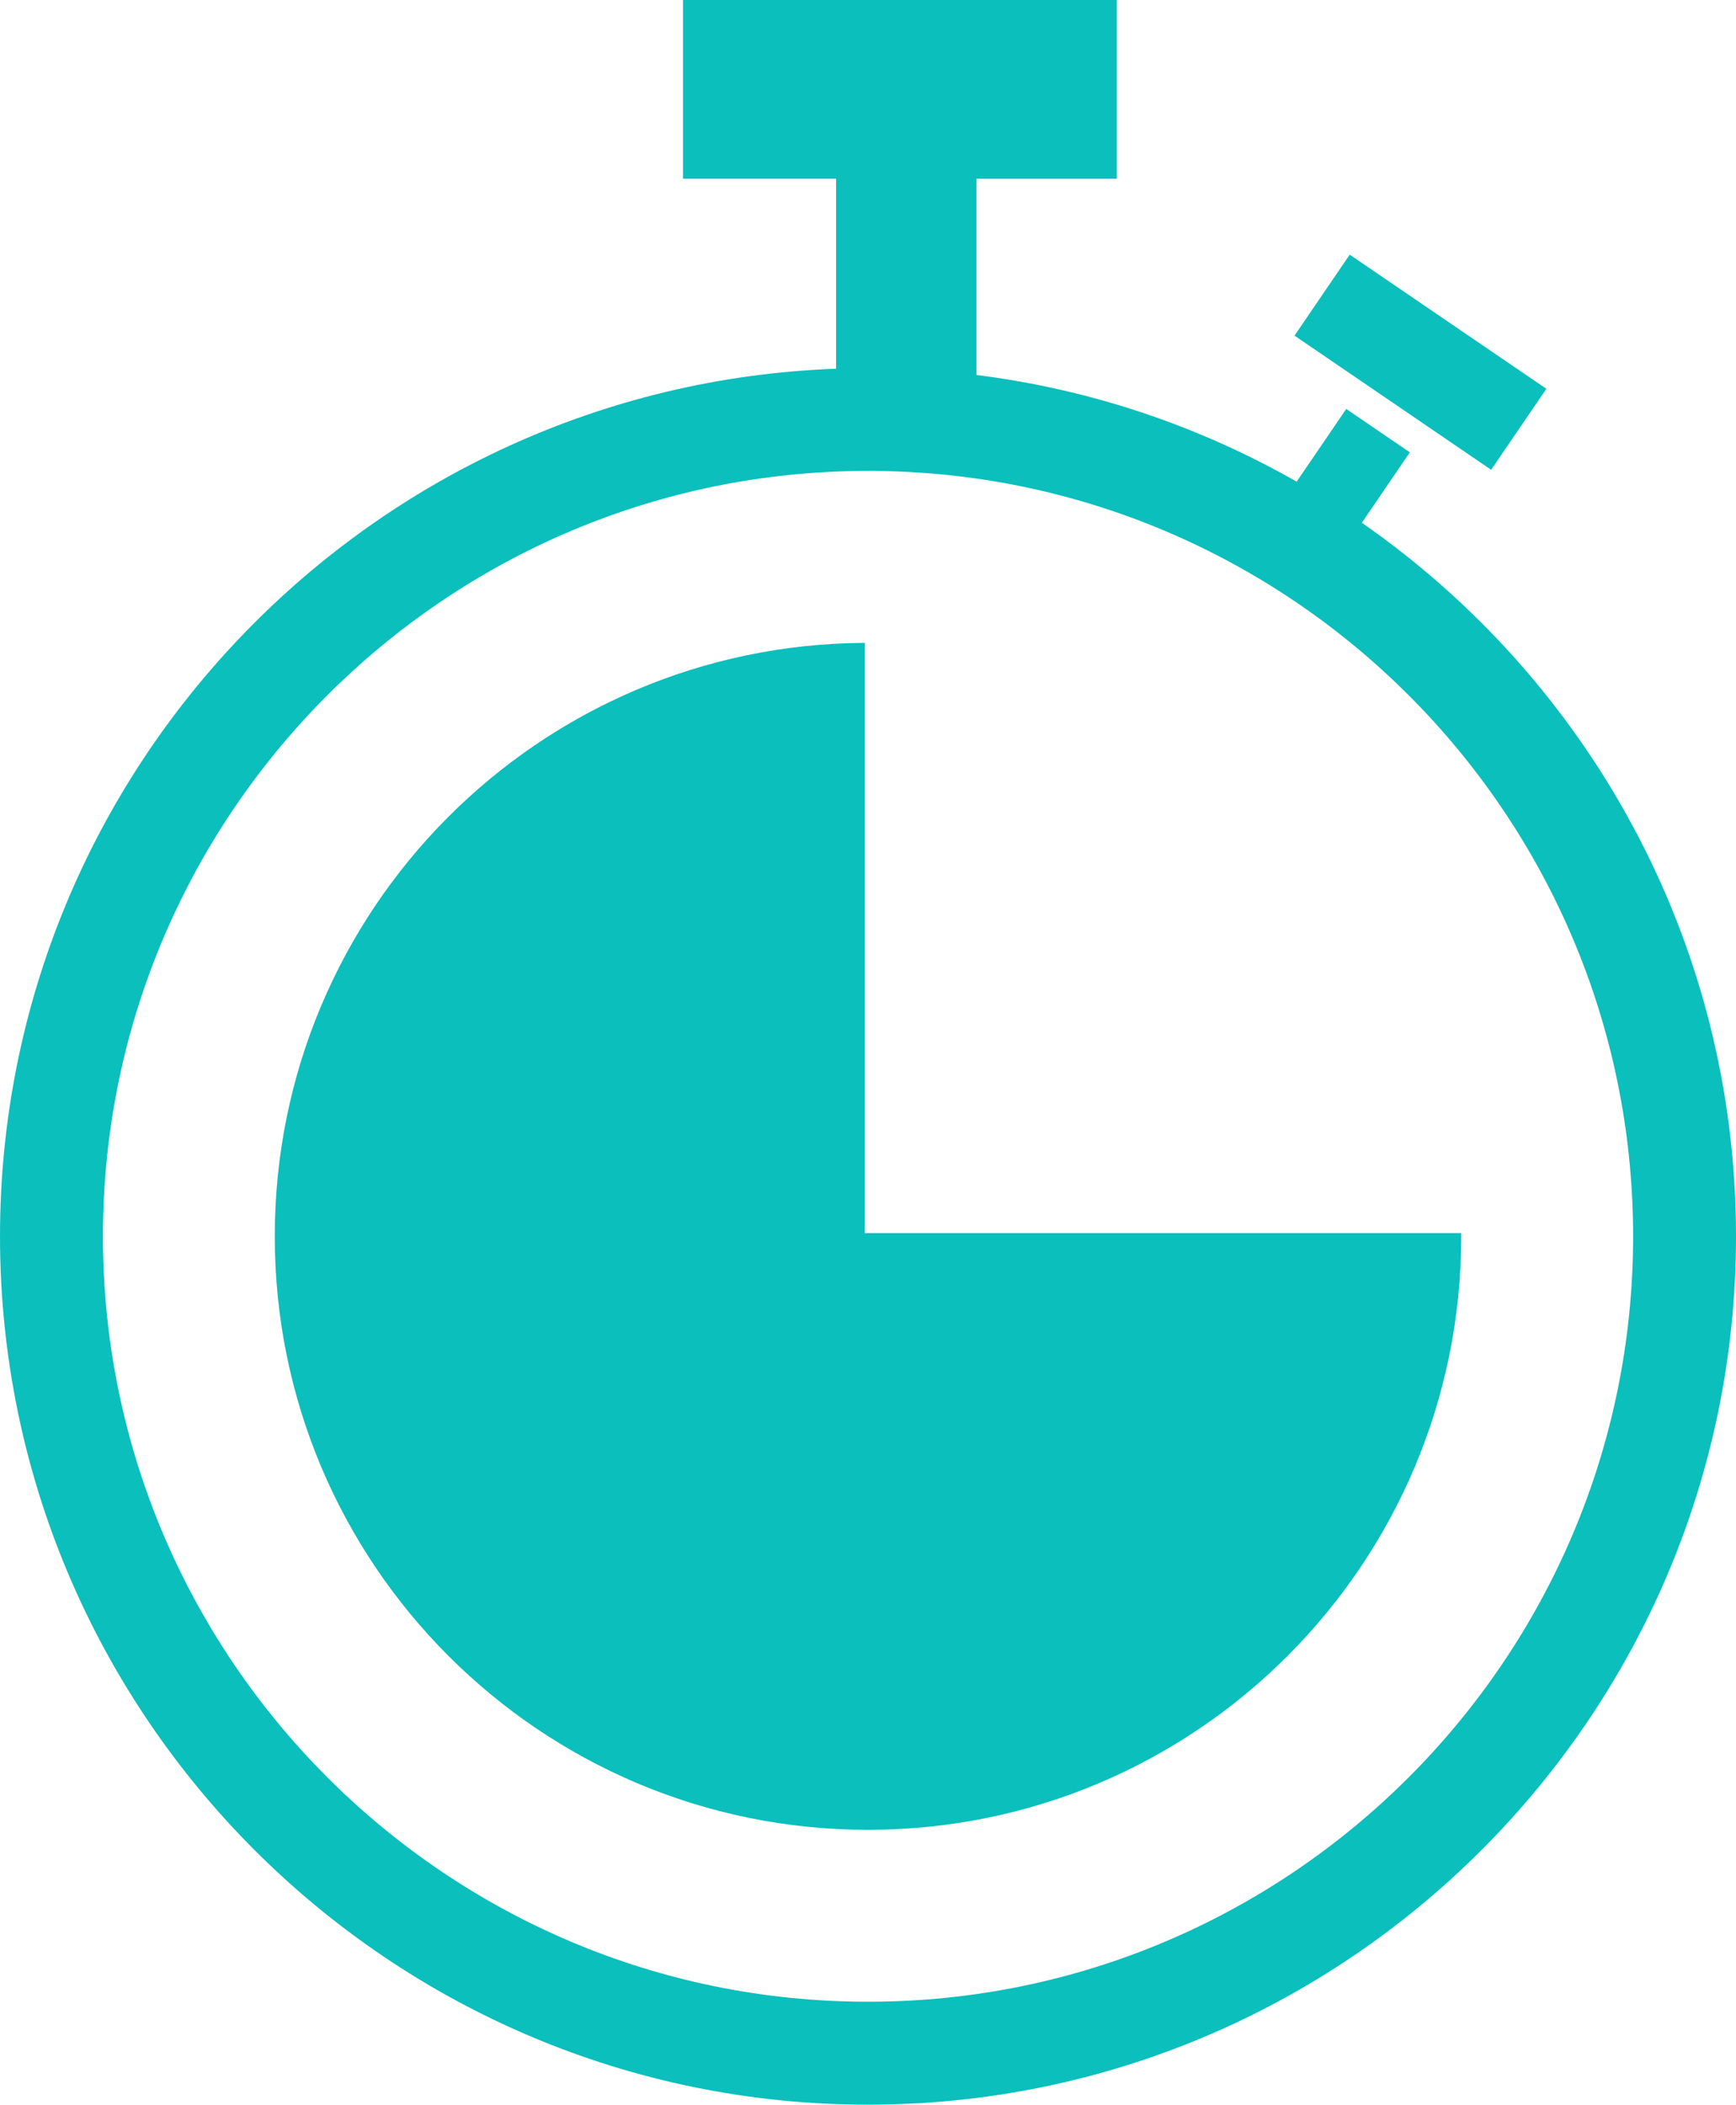
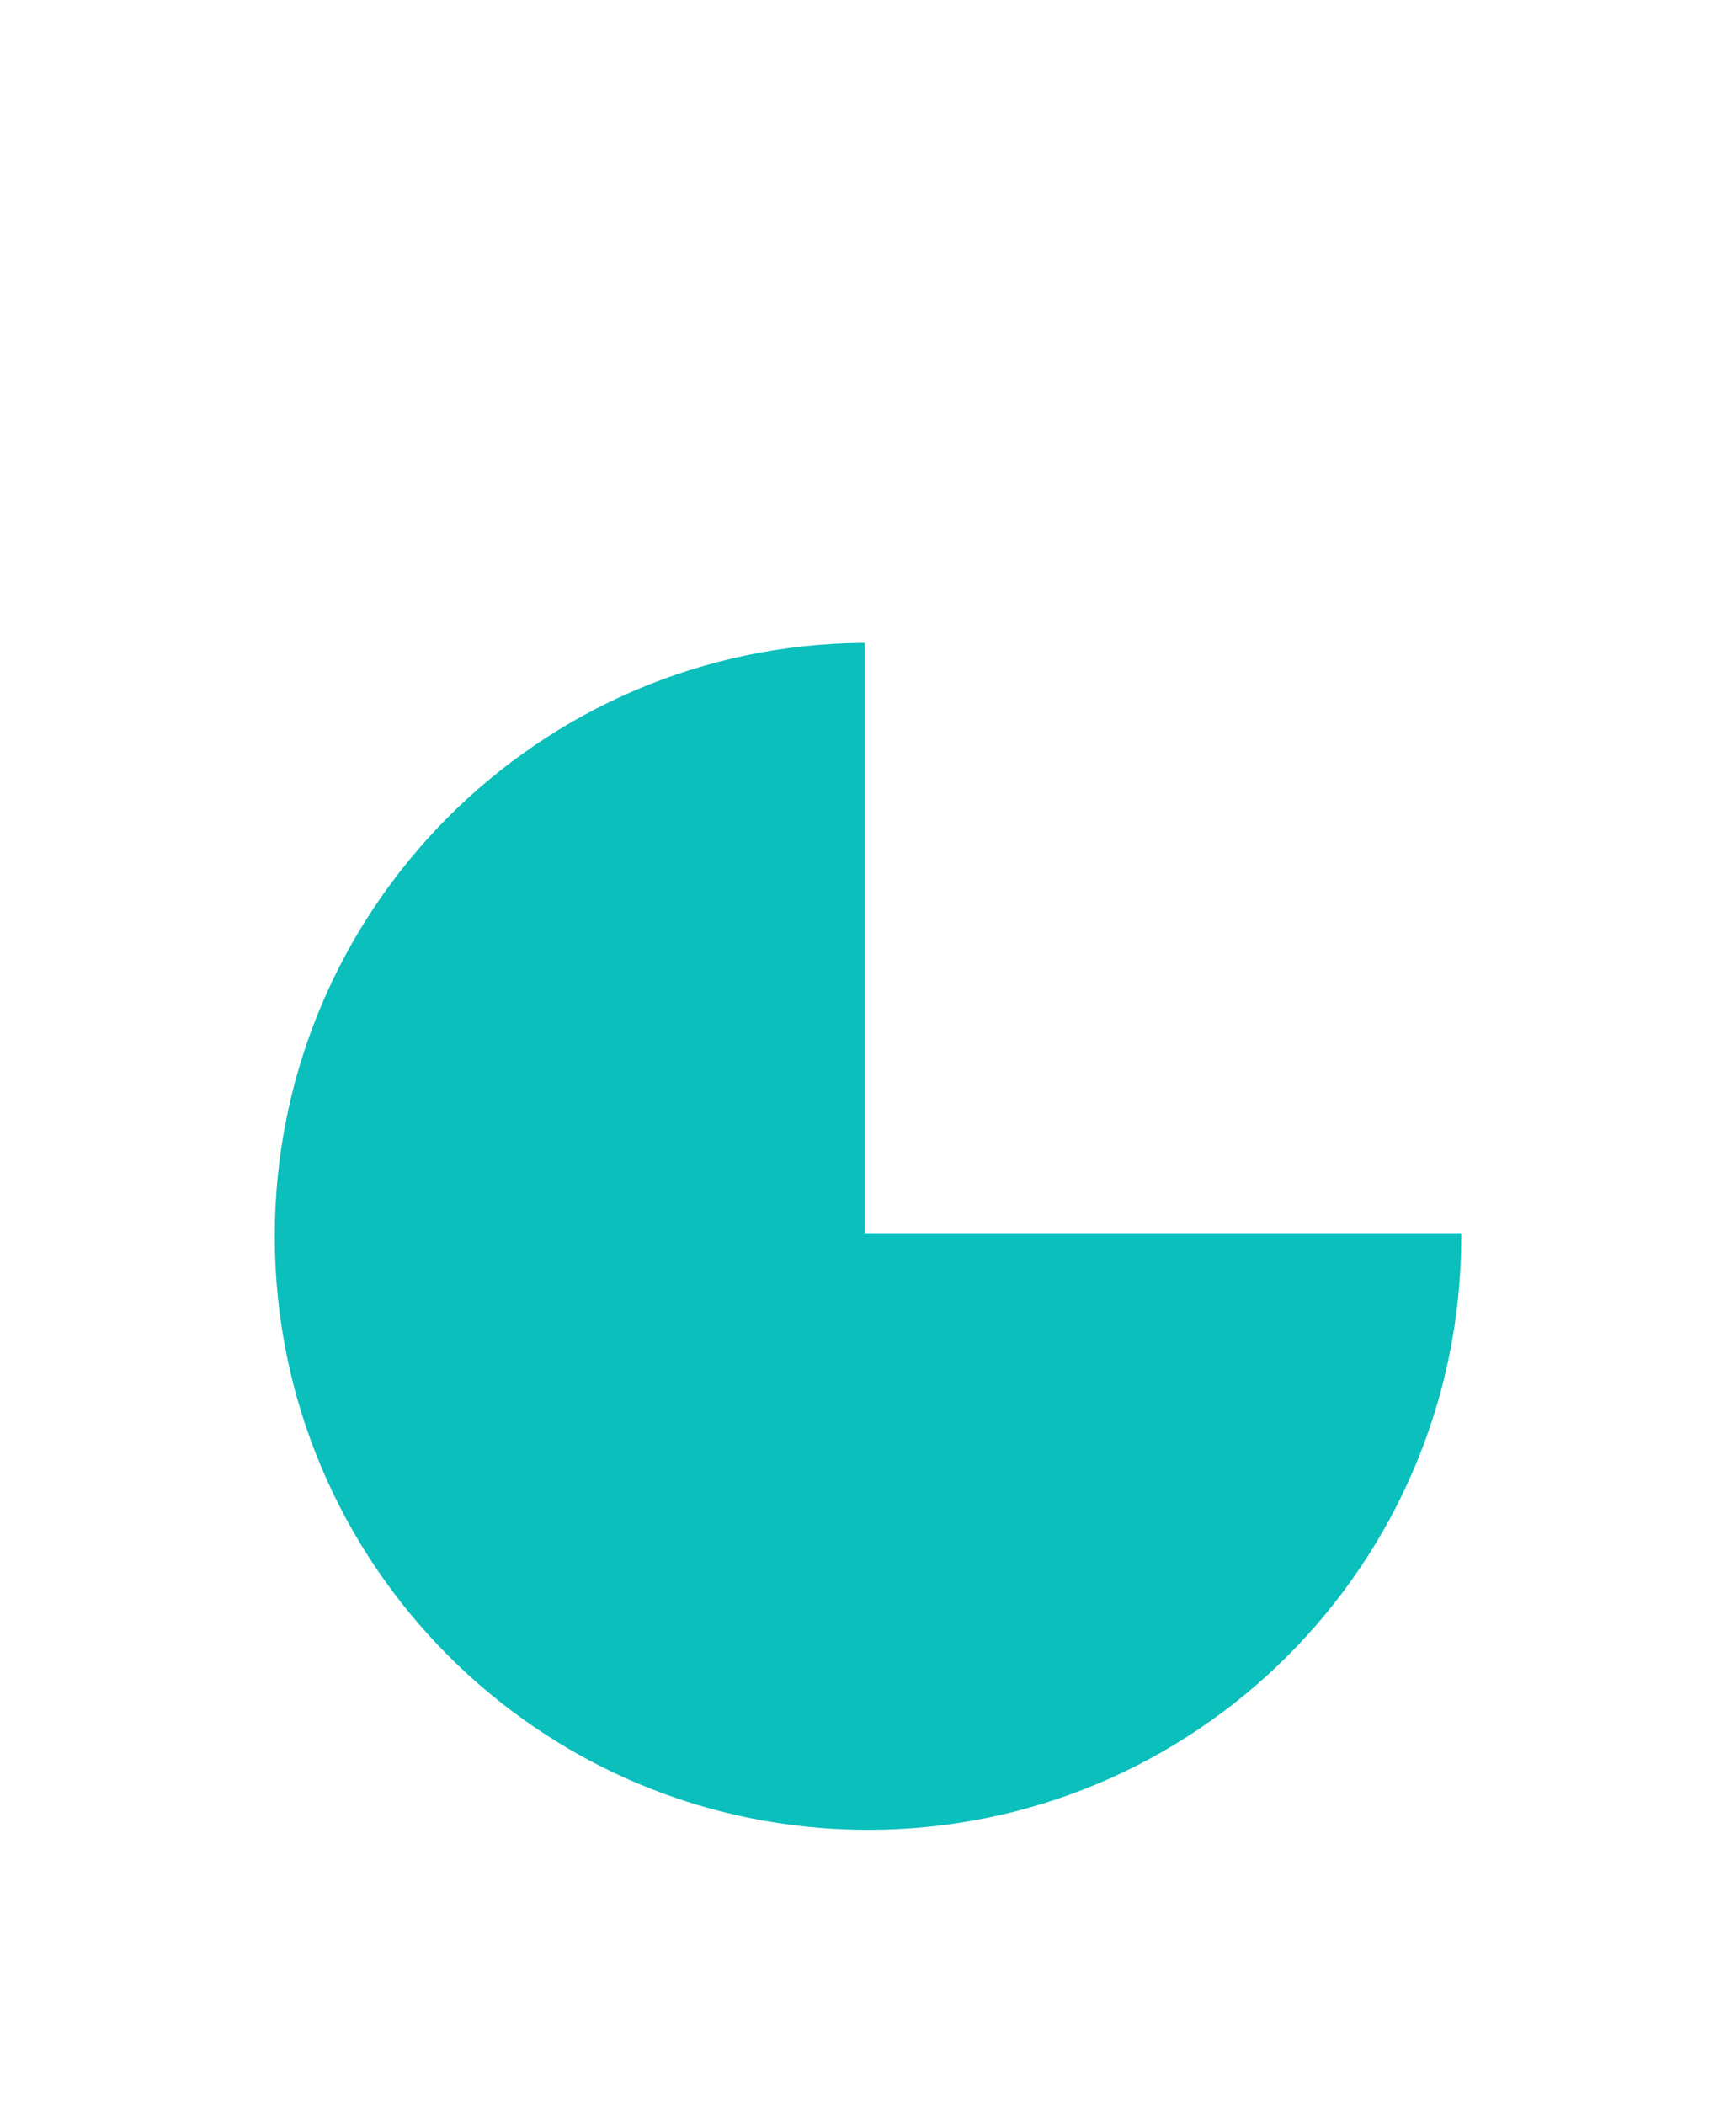
<svg xmlns="http://www.w3.org/2000/svg" version="1.1" viewBox="147.89 29.9 406.63 492.76">
  <g>
-     <path style="fill:#0abfbc" d="m466.88 152.29 11.238-16.488-14.895-10.16-11.613 17.031c-22.652-12.918-48.004-21.598-74.996-24.98v-45.941h32.879l-0.004-41.852h-101.62v41.844h35.863v44.488c-108.65 3.953-195.84 93.527-195.84 203.12 0 112.11 91.207 203.31 203.32 203.31 112.11 0 203.31-91.207 203.31-203.31-0.004-69.148-34.738-130.32-87.645-167.06zm-115.67 346.27c-98.816 0-179.21-80.395-179.21-179.21s80.395-179.2 179.21-179.2c98.816 0 179.21 80.387 179.21 179.2-0.004 98.812-80.395 179.21-179.21 179.21z" />
-     <path style="fill:#0abfbc" d="m464.04 89.516 46.059 31.41-12.934 18.965-46.059-31.41z" />
    <path style="fill:#0abfbc" d="m490.14 318.61h-139.68v-138.2c-76.402 0.41-138.21 62.445-138.21 138.94 0 76.746 62.211 138.96 138.96 138.96 76.742 0 138.95-62.211 138.95-138.96 0.008-0.25-0.012-0.496-0.012-0.742z" />
  </g>
</svg>